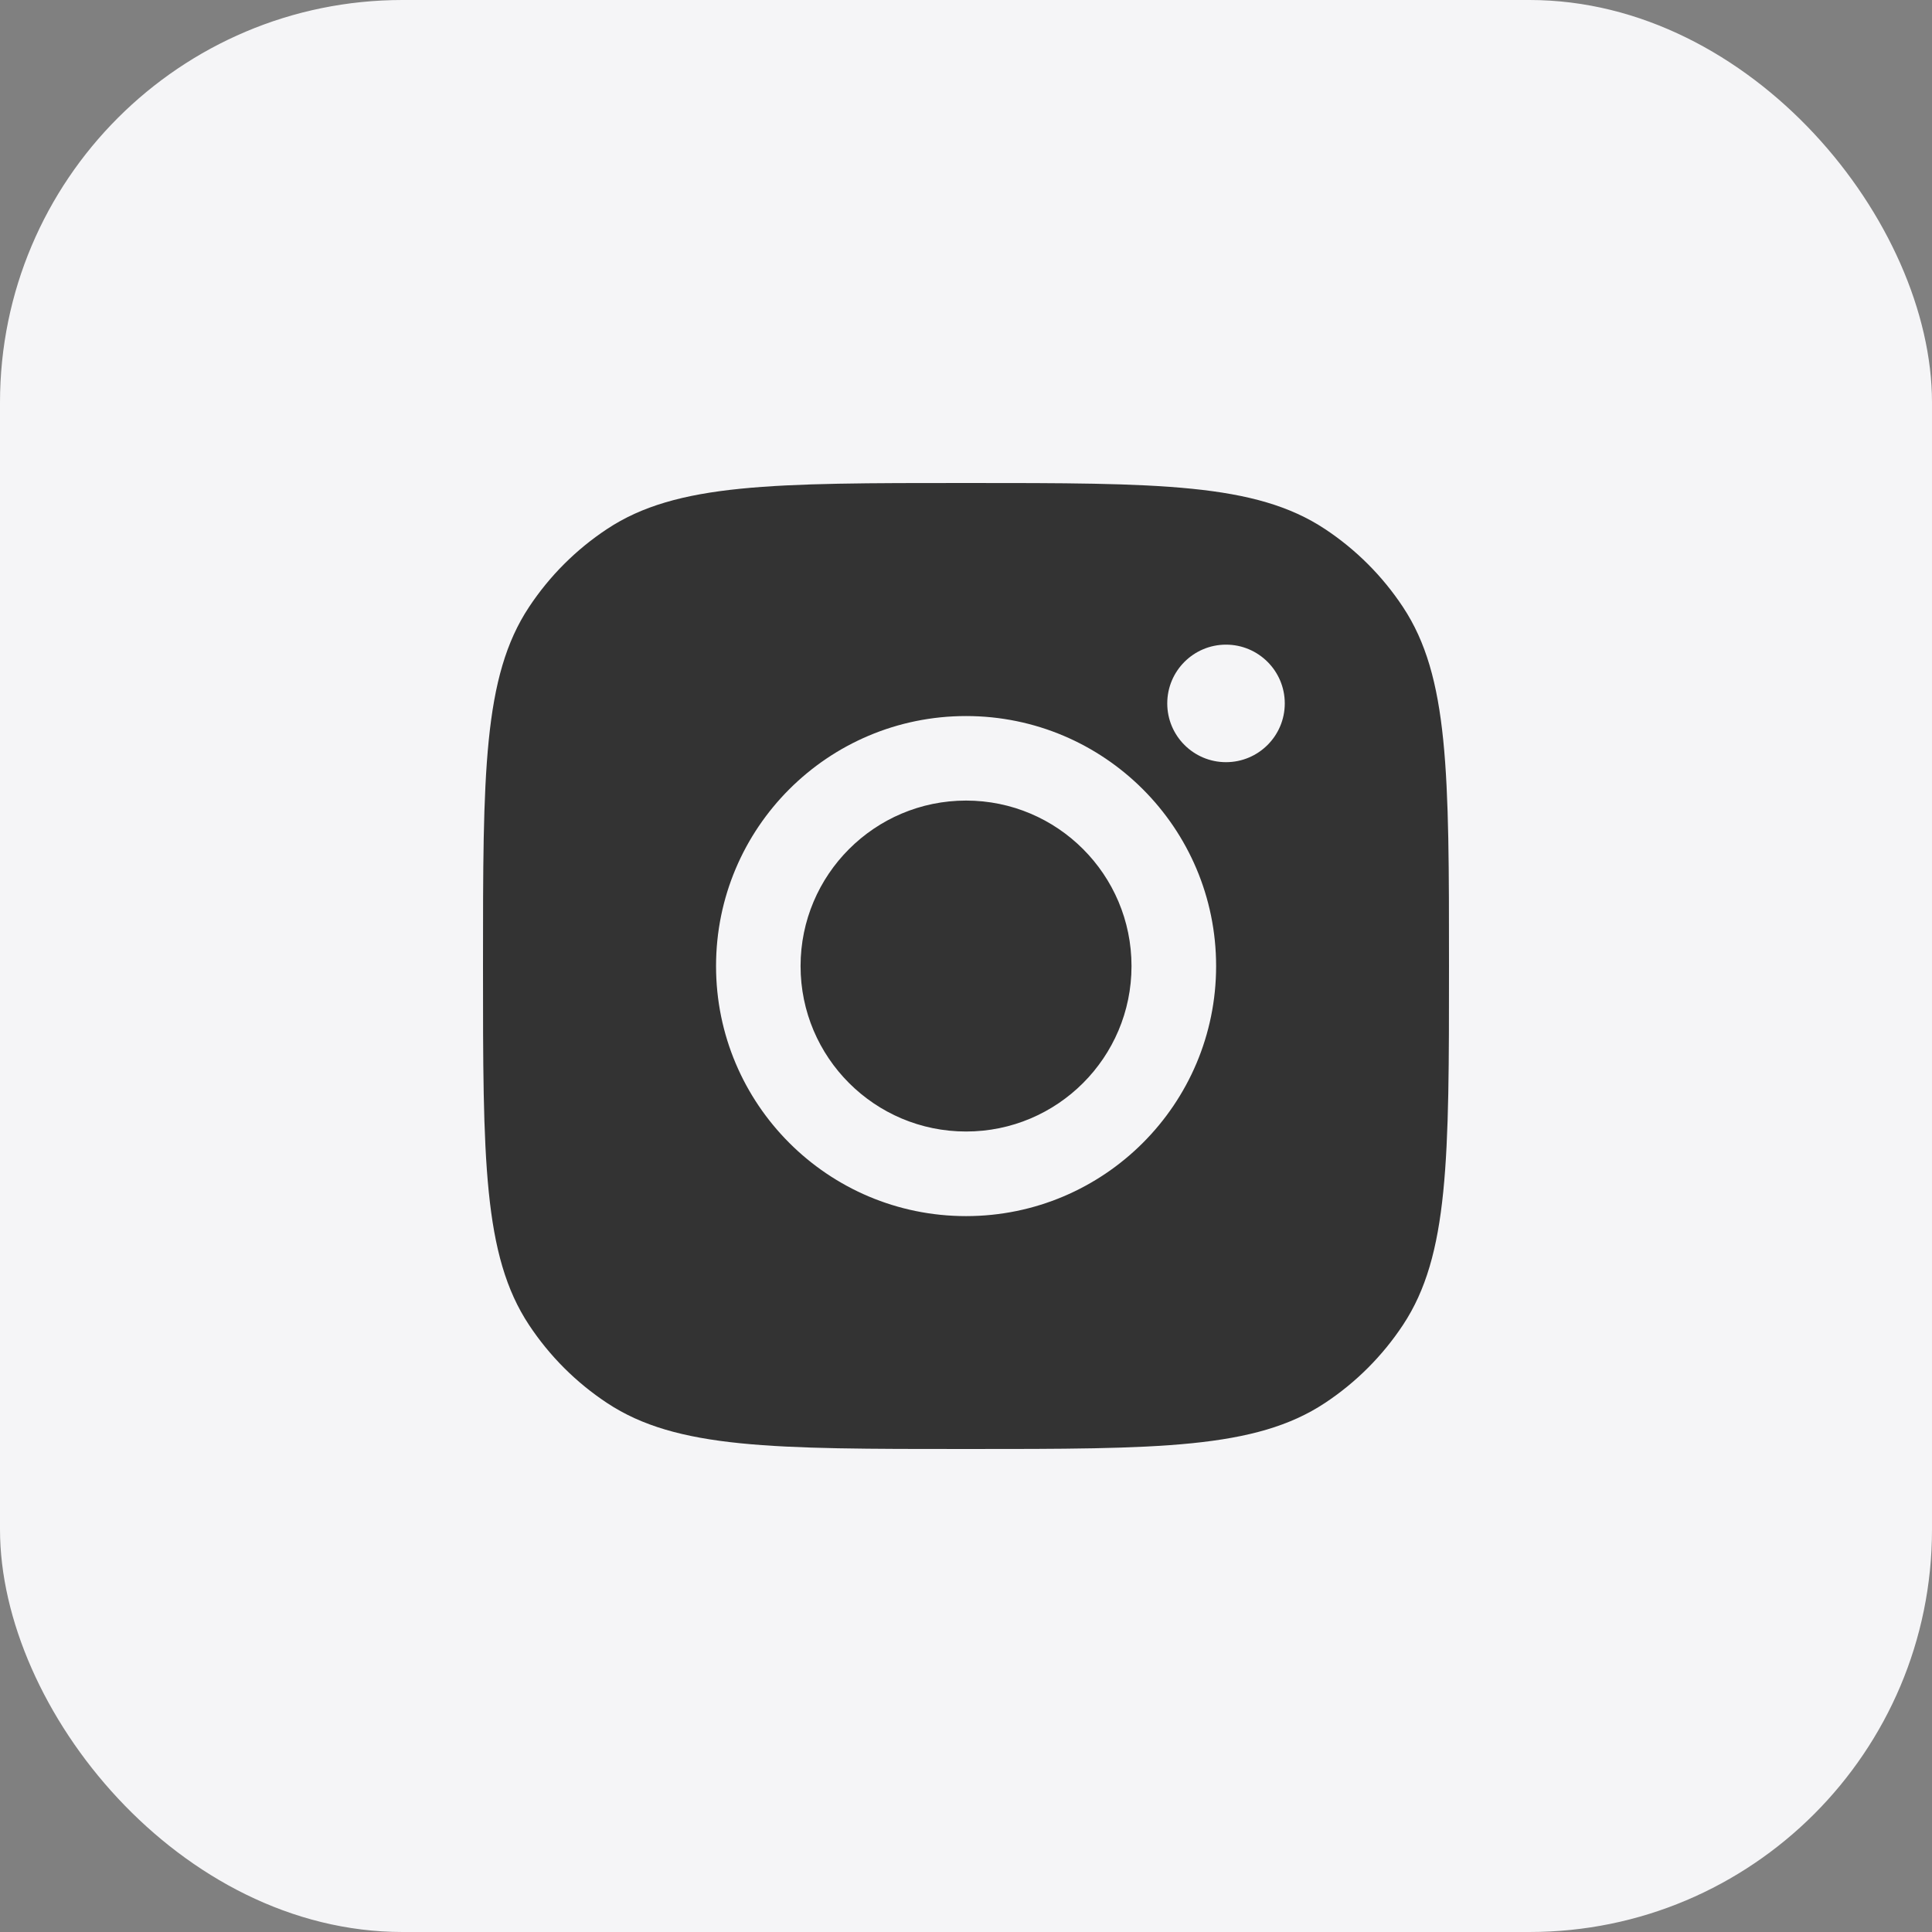
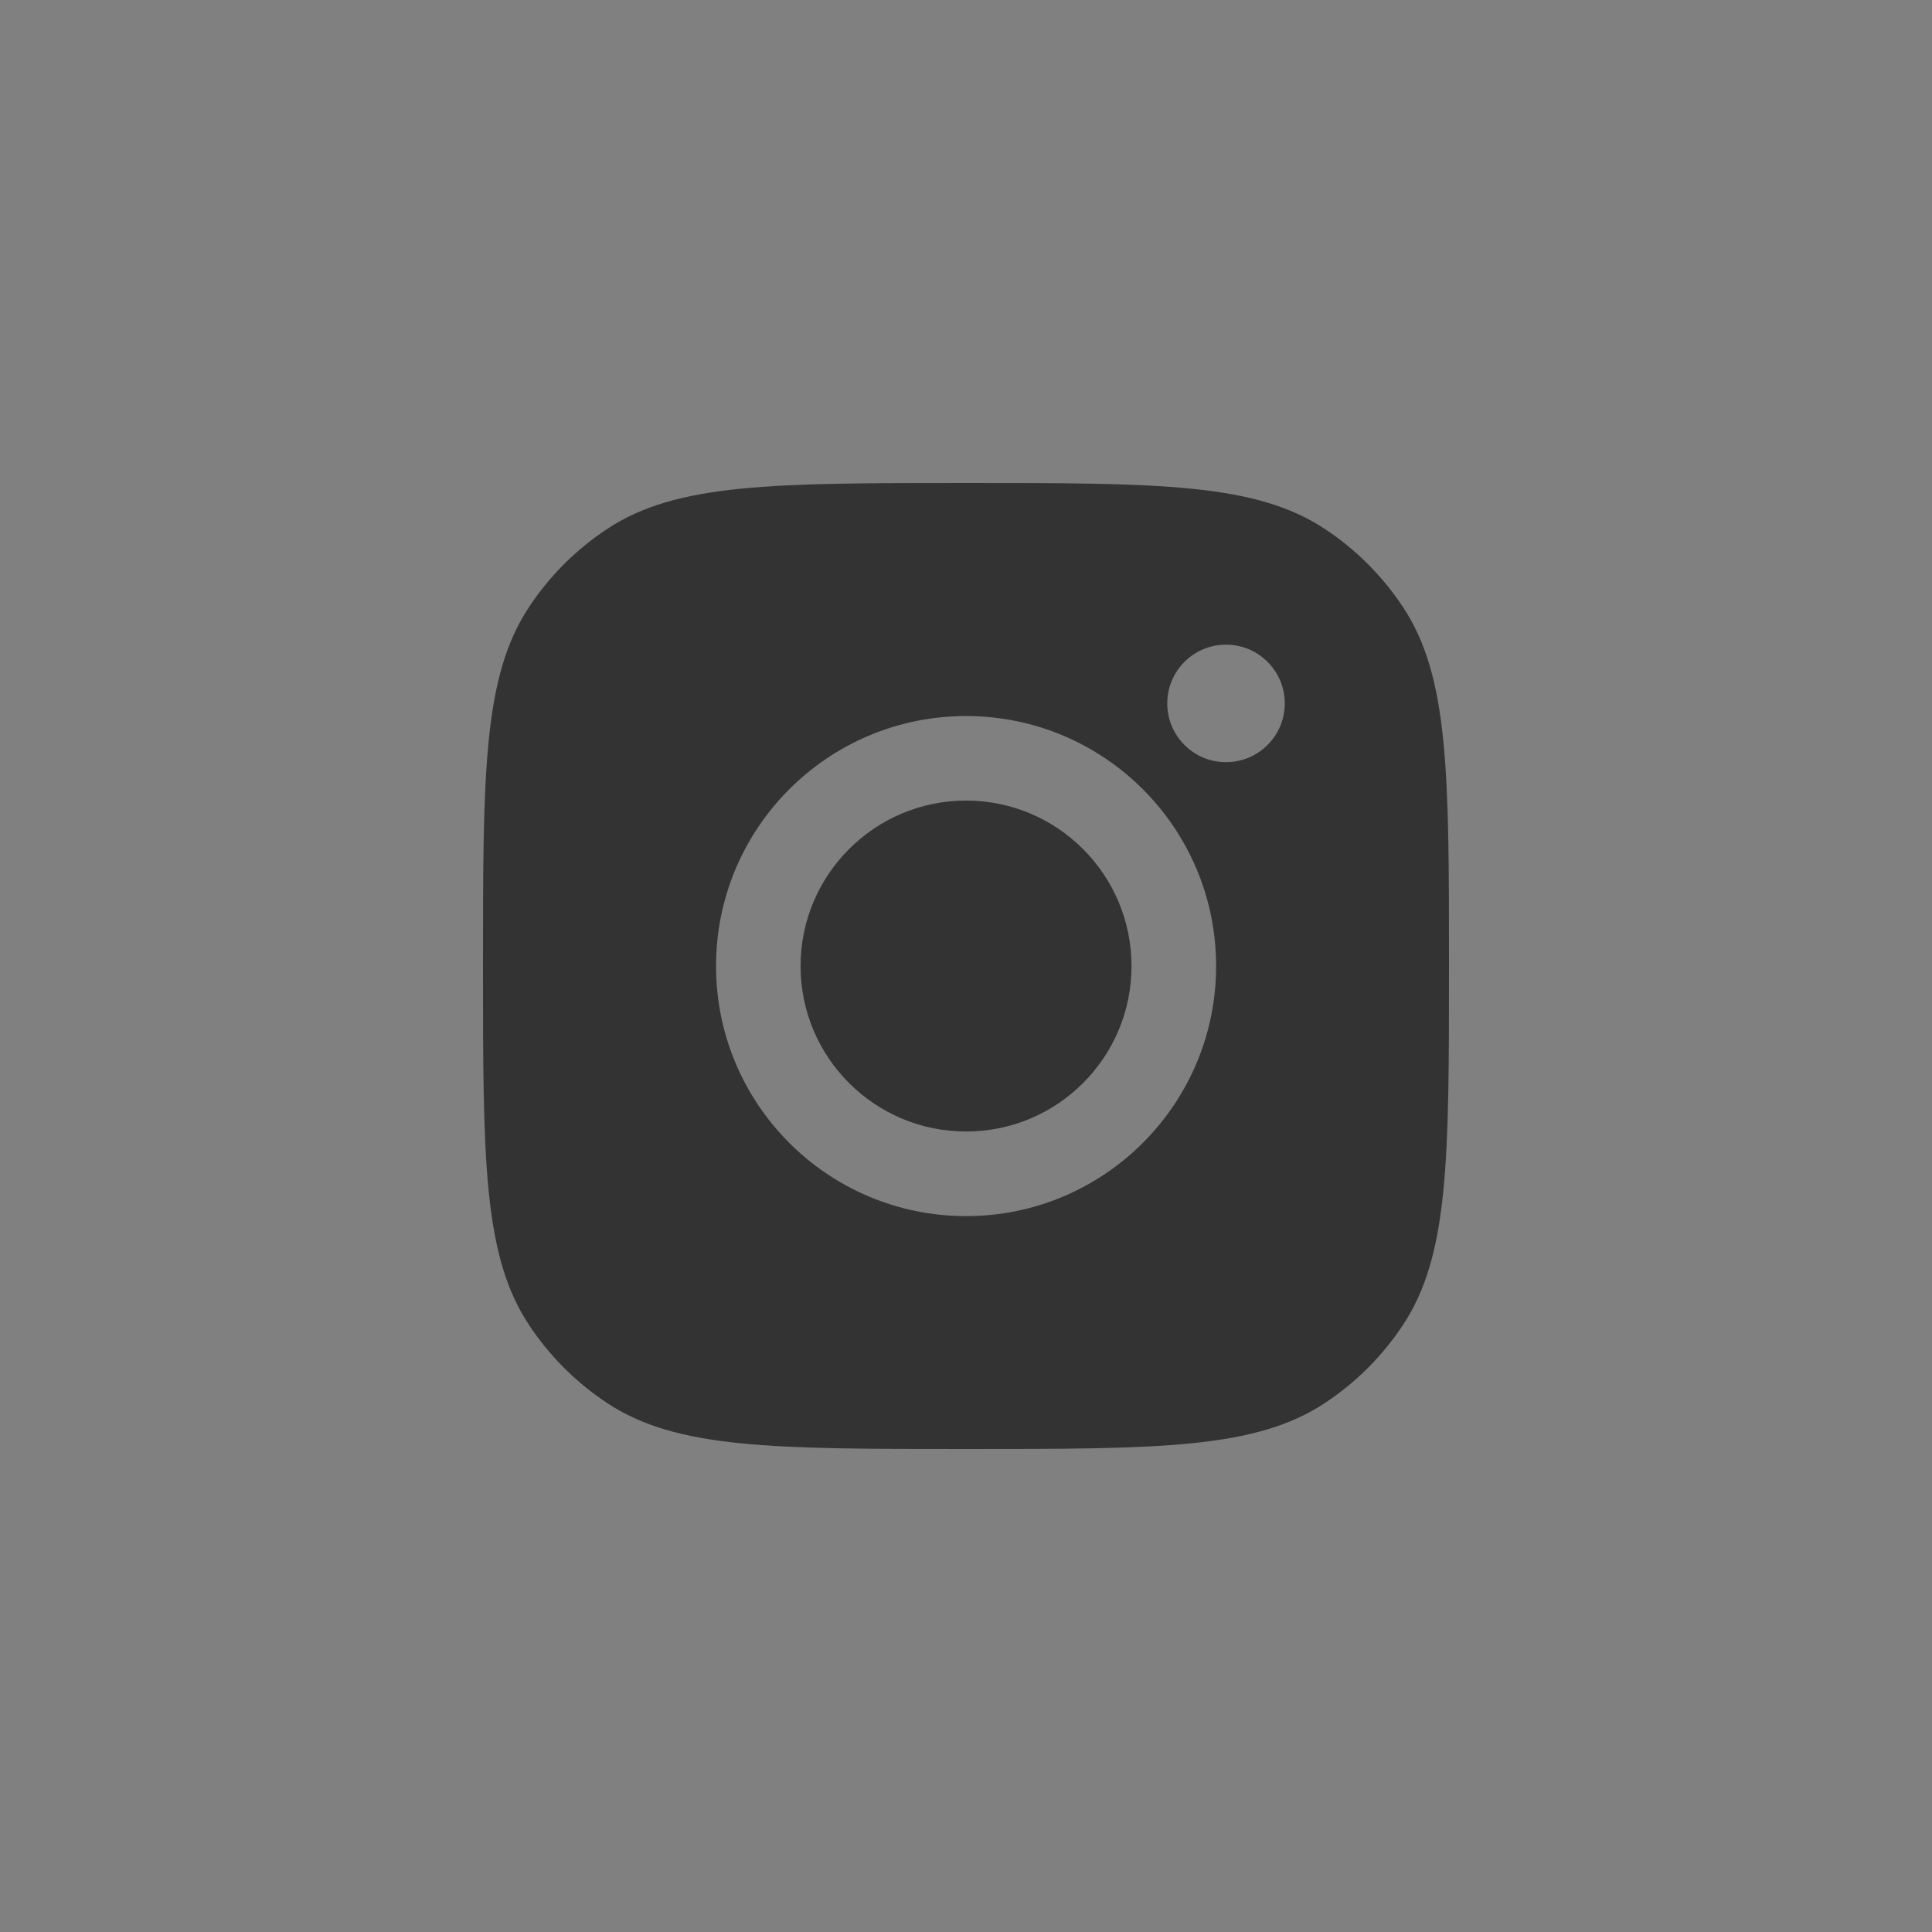
<svg xmlns="http://www.w3.org/2000/svg" width="24" height="24" viewBox="0 0 24 24" fill="none">
  <rect x="0" y="0" width="24" height="24" fill="#808080" stroke="none" />
-   <rect width="24" height="24" rx="5" fill="#F5F5F7" />
-   <path fill-rule="evenodd" clip-rule="evenodd" d="M6 12C6 9.603 6 8.405 6.571 7.542C6.826 7.156 7.156 6.826 7.542 6.571C8.405 6 9.603 6 12 6C14.397 6 15.595 6 16.458 6.571C16.844 6.826 17.174 7.156 17.429 7.542C18 8.405 18 9.603 18 12C18 14.397 18 15.595 17.429 16.458C17.174 16.844 16.844 17.174 16.458 17.429C15.595 18 14.397 18 12 18C9.603 18 8.405 18 7.542 17.429C7.156 17.174 6.826 16.844 6.571 16.458C6 15.595 6 14.397 6 12ZM15.107 12.001C15.107 13.716 13.716 15.107 12.001 15.107C10.285 15.107 8.895 13.716 8.895 12.001C8.895 10.285 10.285 8.895 12.001 8.895C13.716 8.895 15.107 10.285 15.107 12.001ZM12.001 14.056C13.136 14.056 14.056 13.136 14.056 12.001C14.056 10.866 13.136 9.945 12.001 9.945C10.866 9.945 9.945 10.866 9.945 12.001C9.945 13.136 10.866 14.056 12.001 14.056ZM15.23 9.468C15.633 9.468 15.96 9.141 15.96 8.738C15.96 8.335 15.633 8.008 15.23 8.008C14.827 8.008 14.5 8.335 14.5 8.738C14.5 9.141 14.827 9.468 15.23 9.468Z" fill="#333333" />
+   <path fill-rule="evenodd" clip-rule="evenodd" d="M6 12C6 9.603 6 8.405 6.571 7.542C6.826 7.156 7.156 6.826 7.542 6.571C8.405 6 9.603 6 12 6C14.397 6 15.595 6 16.458 6.571C16.844 6.826 17.174 7.156 17.429 7.542C18 8.405 18 9.603 18 12C18 14.397 18 15.595 17.429 16.458C17.174 16.844 16.844 17.174 16.458 17.429C15.595 18 14.397 18 12 18C9.603 18 8.405 18 7.542 17.429C7.156 17.174 6.826 16.844 6.571 16.458C6 15.595 6 14.397 6 12ZM15.107 12.001C15.107 13.716 13.716 15.107 12.001 15.107C10.285 15.107 8.895 13.716 8.895 12.001C8.895 10.285 10.285 8.895 12.001 8.895C13.716 8.895 15.107 10.285 15.107 12.001ZM12.001 14.056C13.136 14.056 14.056 13.136 14.056 12.001C14.056 10.866 13.136 9.945 12.001 9.945C10.866 9.945 9.945 10.866 9.945 12.001C9.945 13.136 10.866 14.056 12.001 14.056M15.23 9.468C15.633 9.468 15.96 9.141 15.96 8.738C15.96 8.335 15.633 8.008 15.23 8.008C14.827 8.008 14.5 8.335 14.5 8.738C14.5 9.141 14.827 9.468 15.23 9.468Z" fill="#333333" />
</svg>